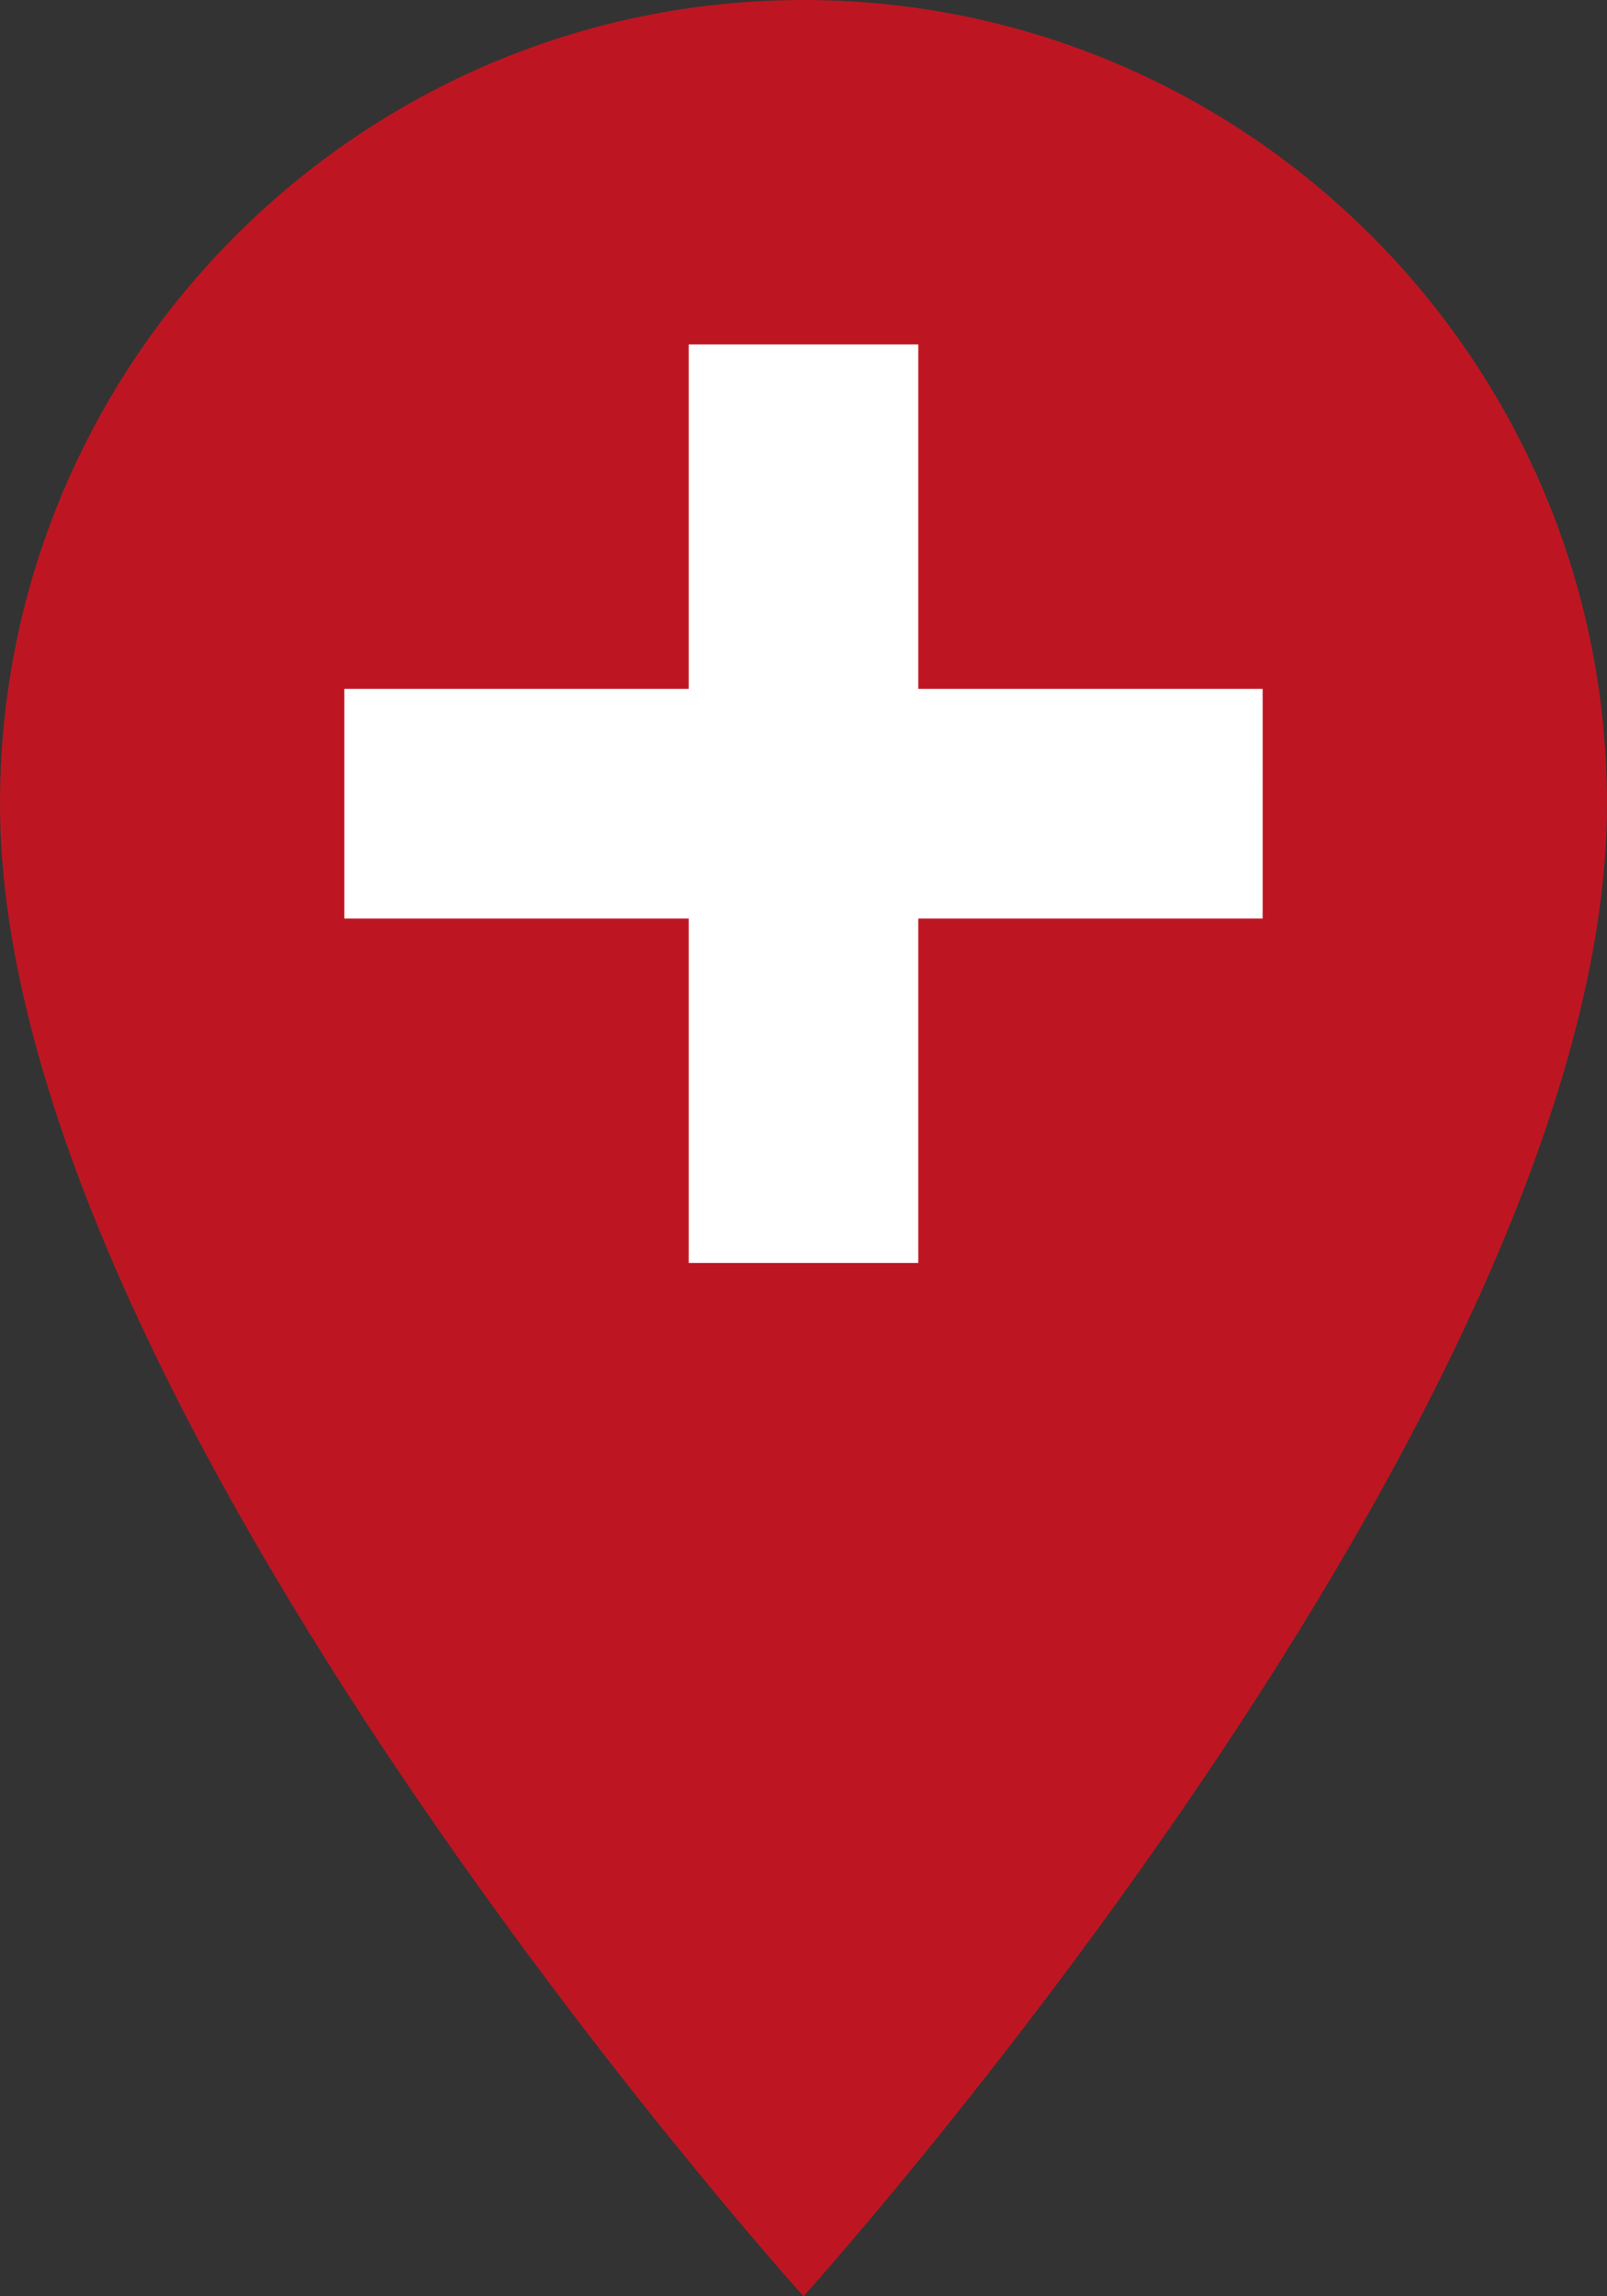
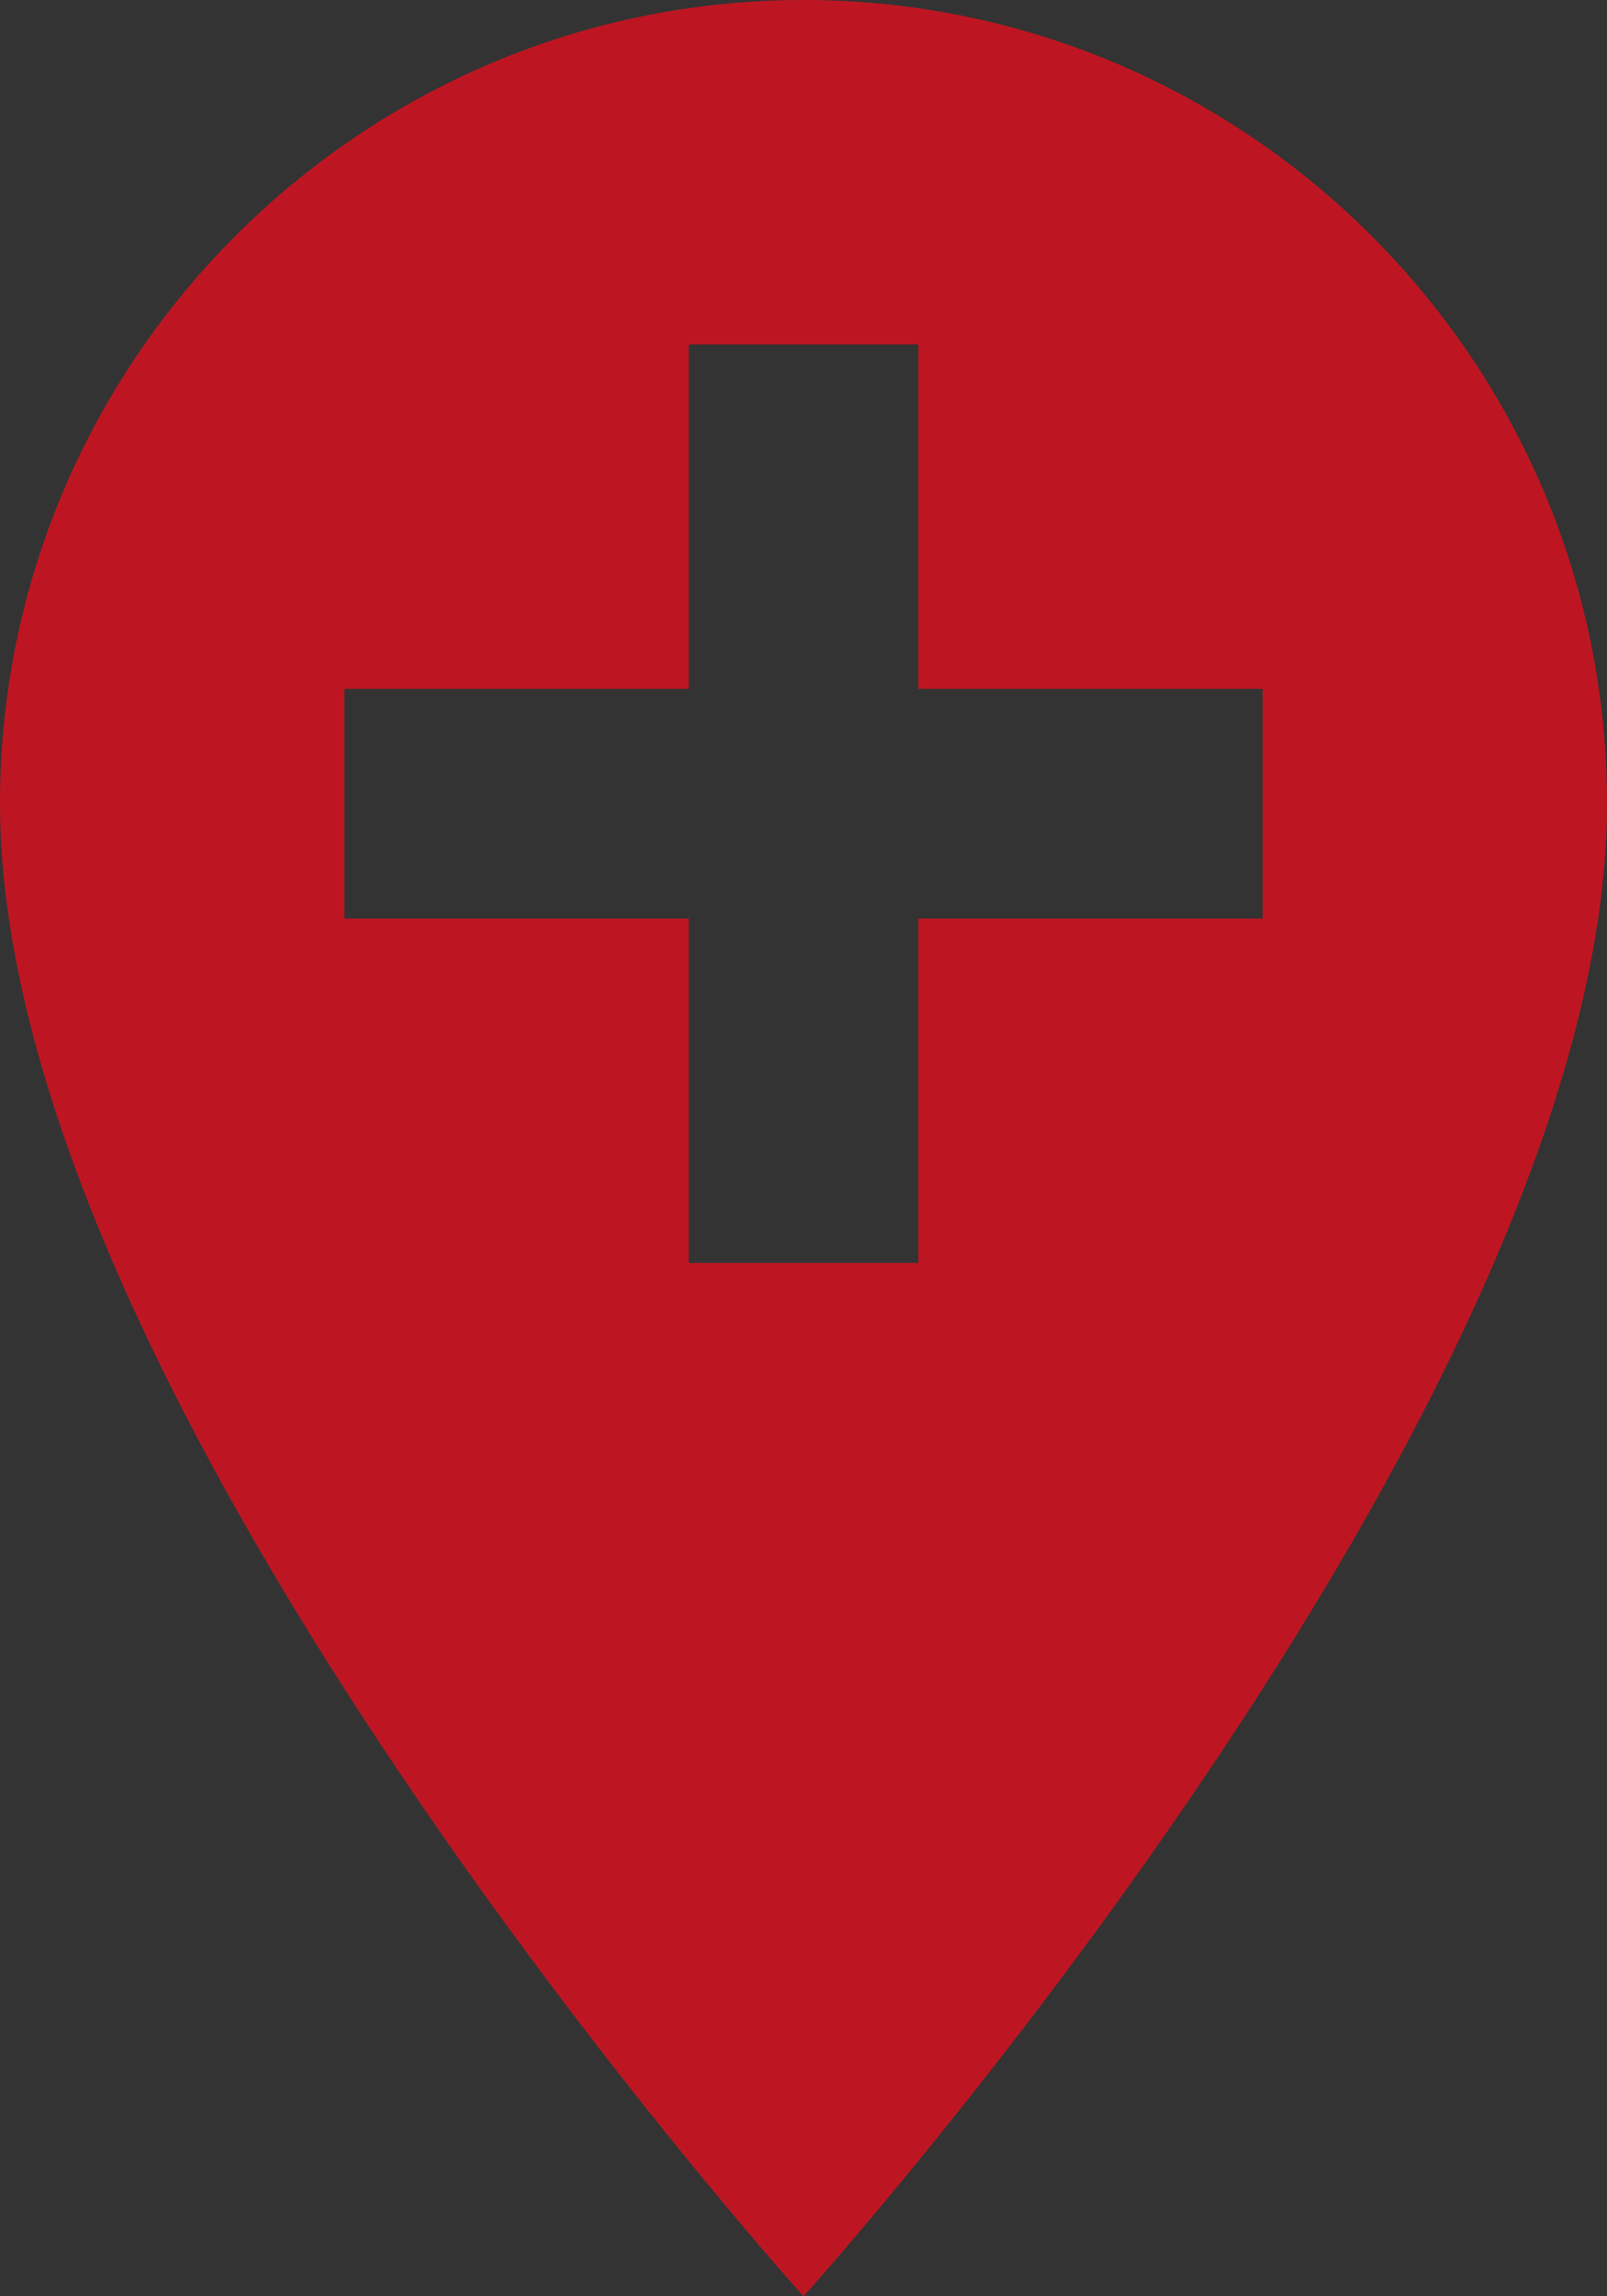
<svg xmlns="http://www.w3.org/2000/svg" version="1.1" id="Layer_1" x="0px" y="0px" viewBox="0 0 358.4 512" style="enable-background:new 0 0 358.4 512;" xml:space="preserve">
  <rect x="0" y="0" width="358.4" height="512" fill="#333333" stroke="none" />
  <style type="text/css">
	.st0{fill:#FFFFFF;}
	.st1{fill:#BD1622;}
</style>
  <g>
-     <path class="st0" d="M179.2,8.5C85.1,8.5,8.5,85.1,8.5,179.2c0,53.2,30.5,126.6,88.1,212.1c25.4,37.5,53,73.5,82.6,107.9   c29.6-34.4,57.2-70.5,82.7-108c57.6-85.4,88-158.7,88-211.9C349.9,85.1,273.3,8.5,179.2,8.5z" />
    <path class="st1" d="M281.6,204.8h-76.8v76.8h-51.2v-76.8H76.8v-51.2h76.8V76.8h51.2v76.8h76.8V204.8z M179.2,0   C80.4,0,0,80.4,0,179.2C0,313.6,179.2,512,179.2,512s179.2-198.4,179.2-332.8C358.4,80.4,278,0,179.2,0" />
  </g>
</svg>